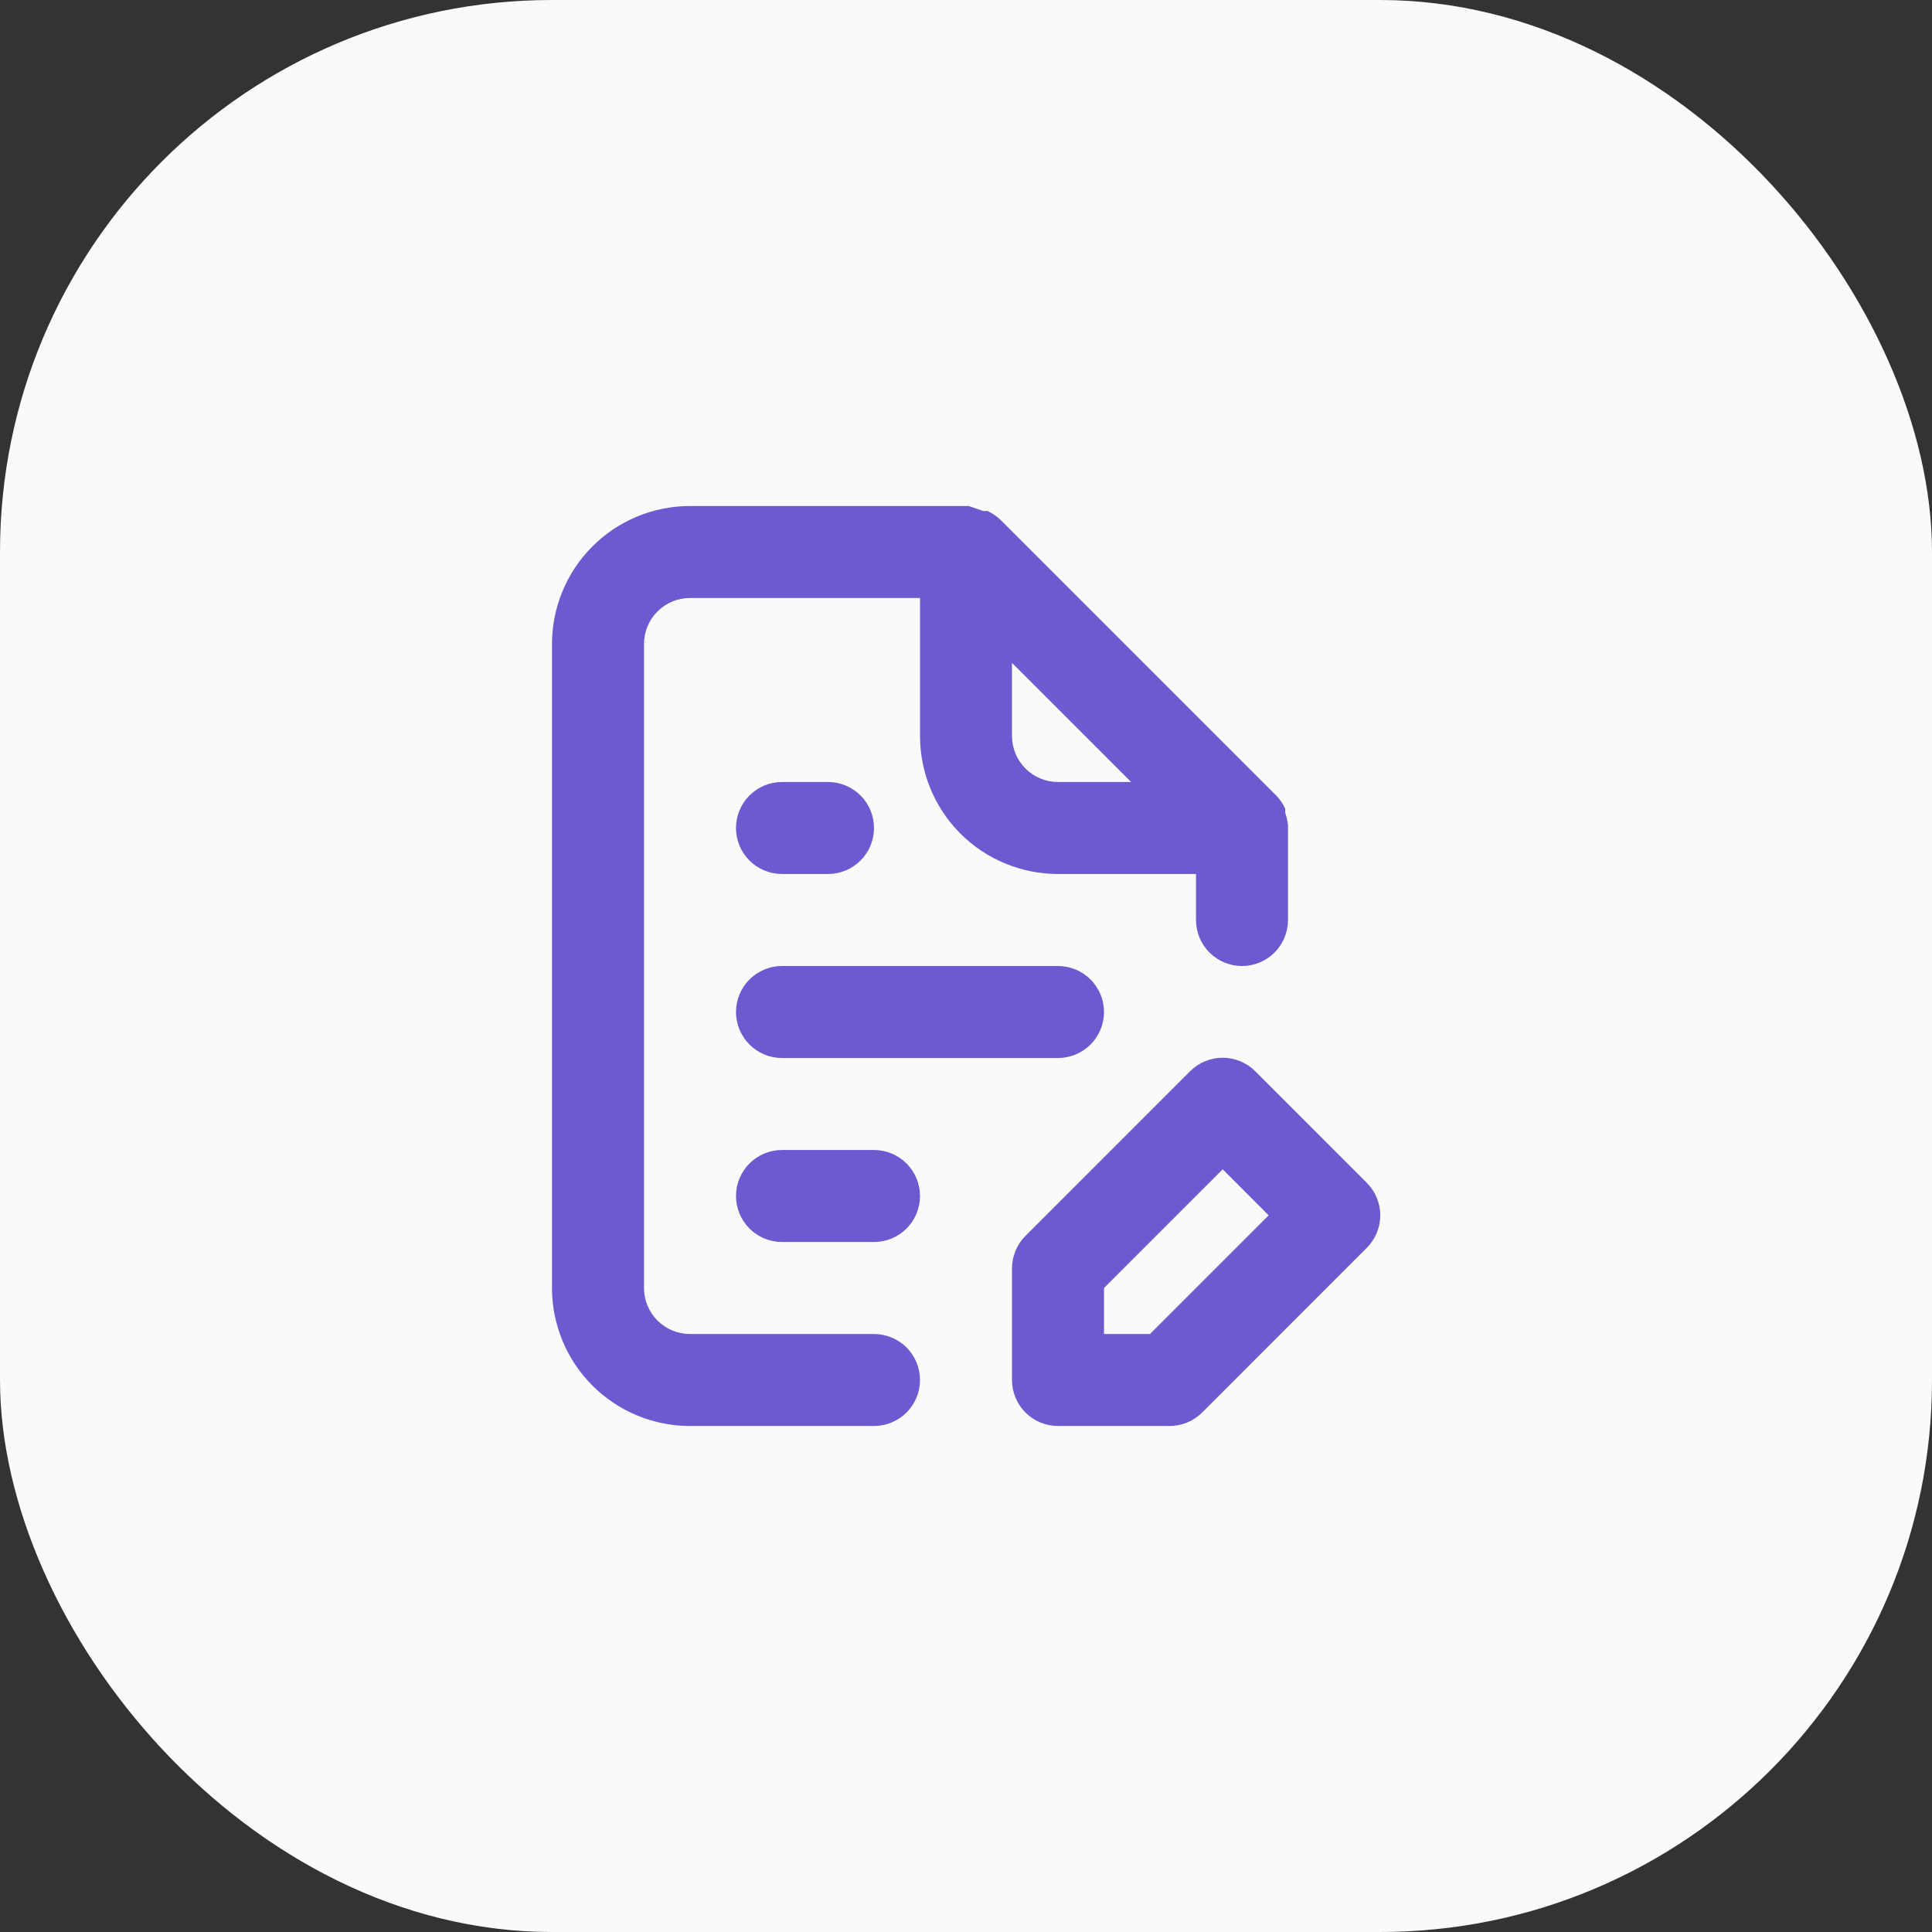
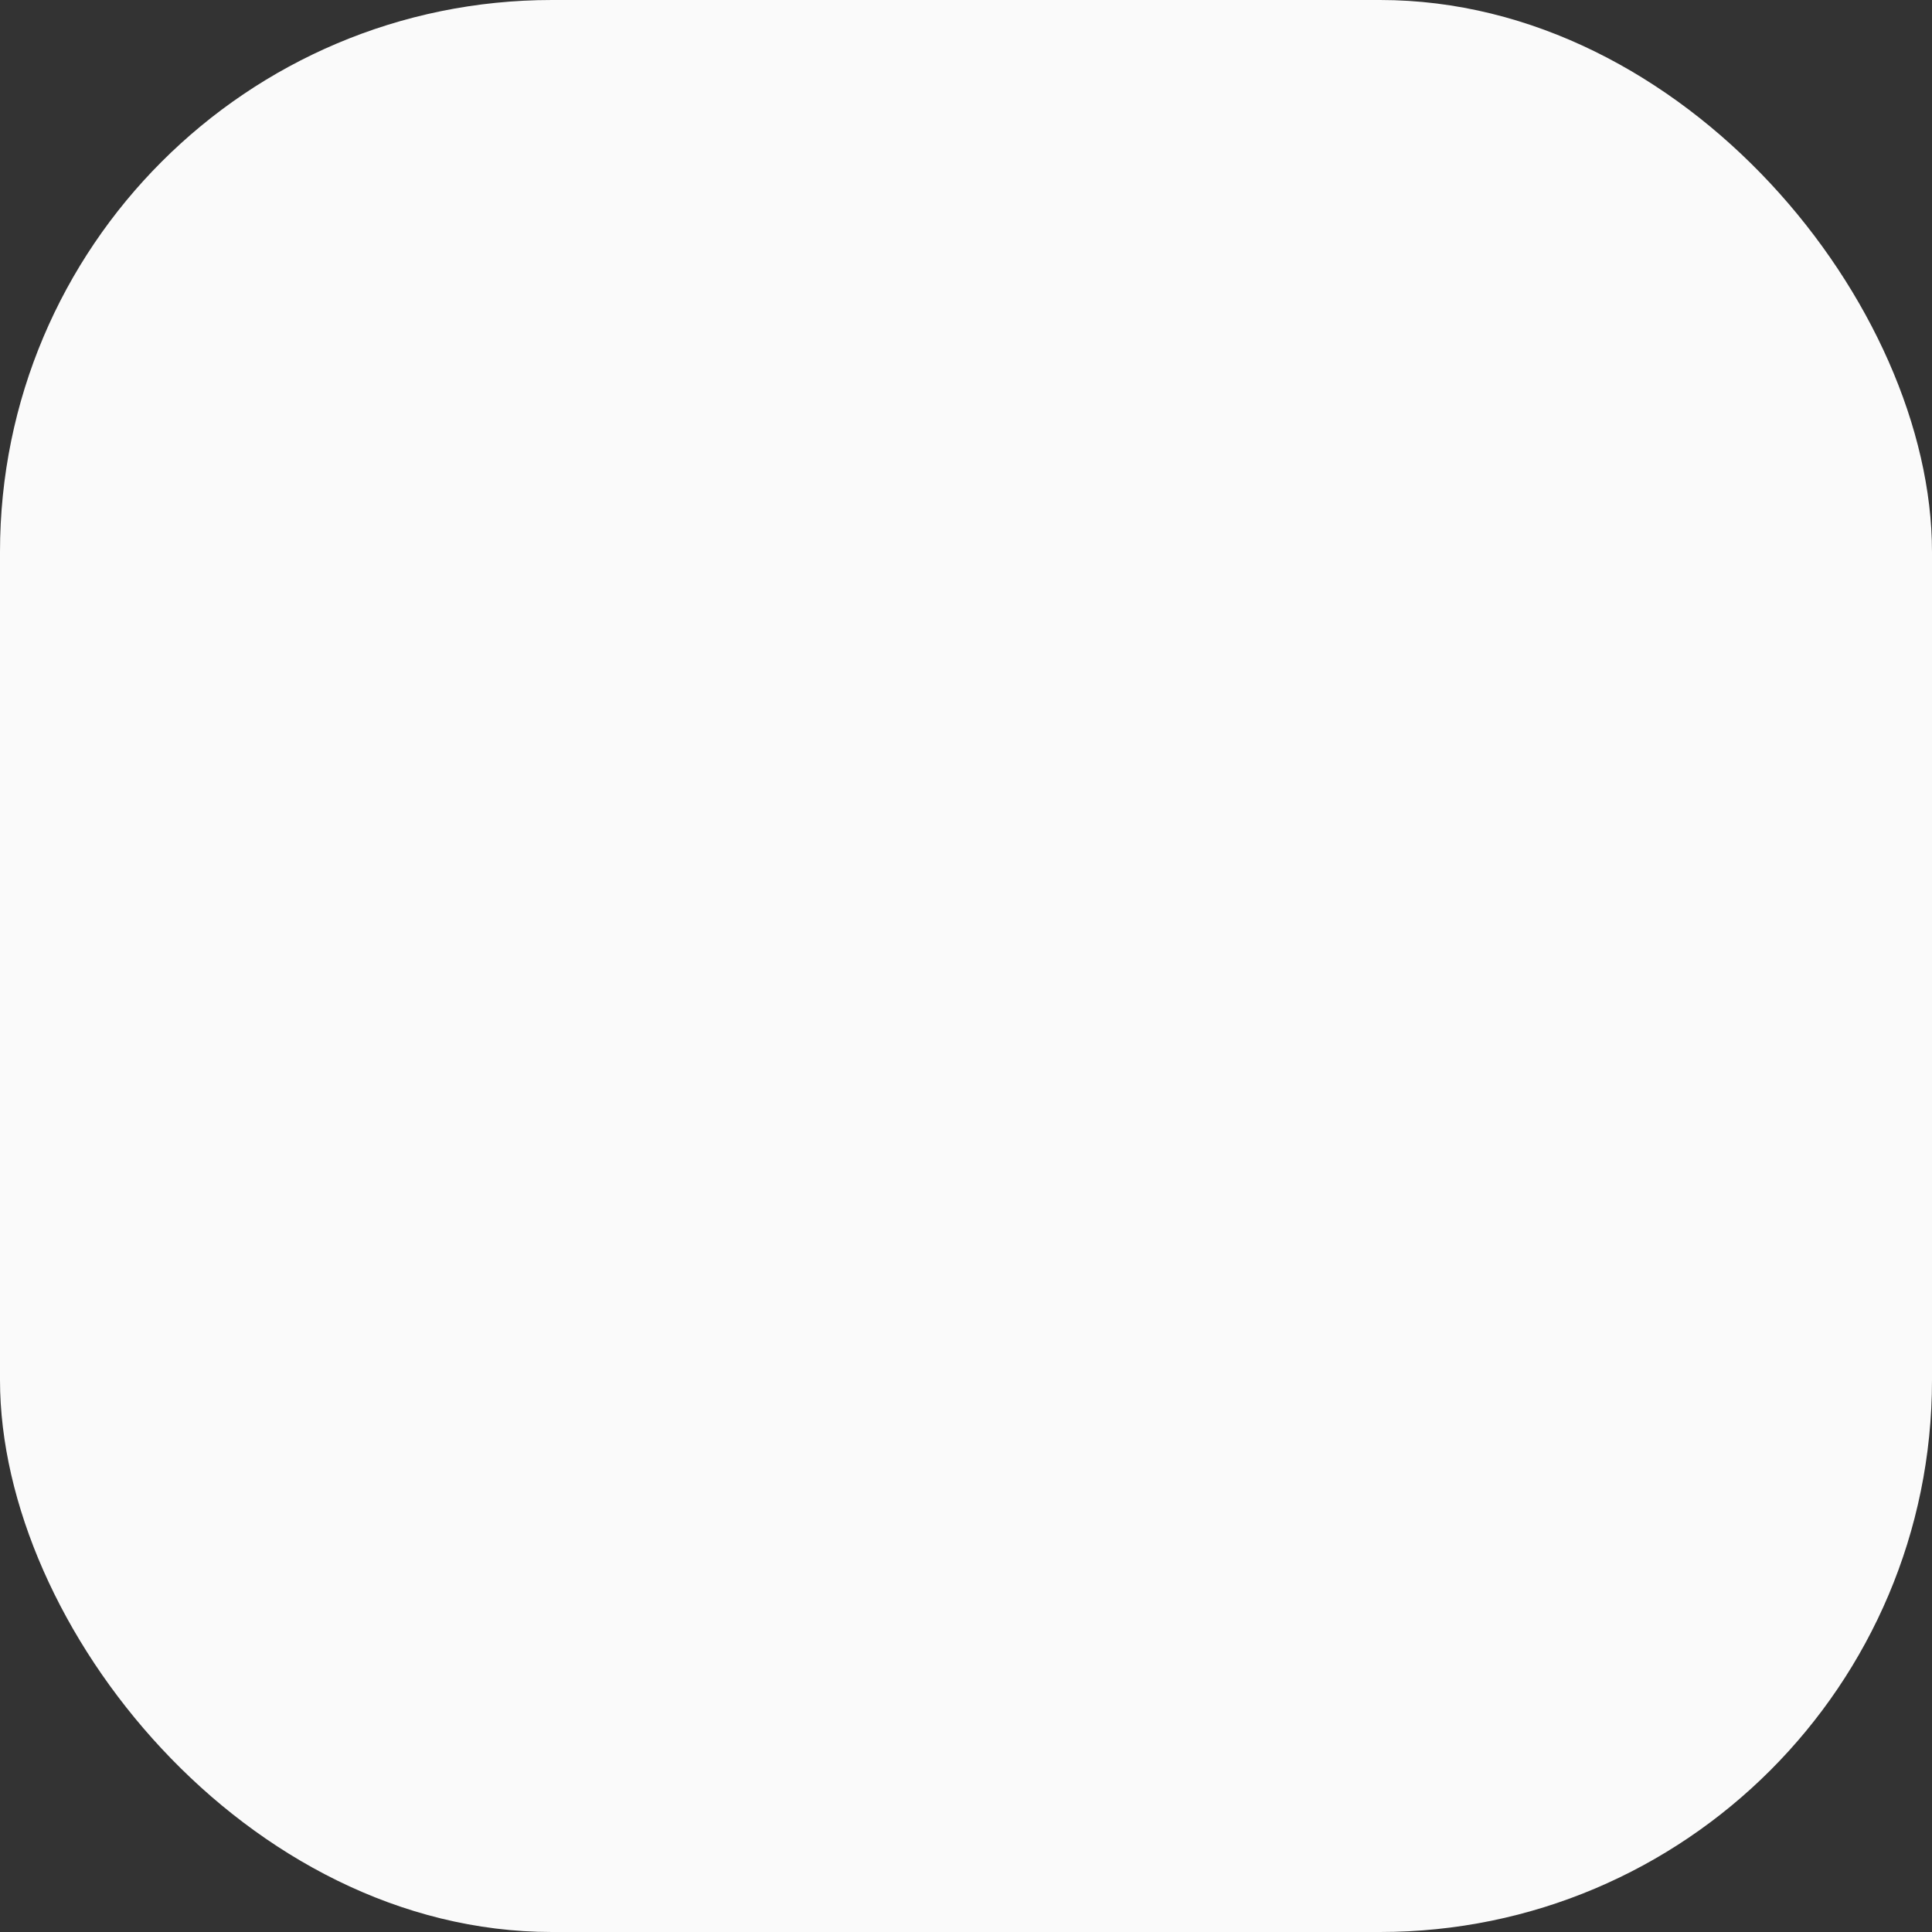
<svg xmlns="http://www.w3.org/2000/svg" width="56" height="56" viewBox="0 0 56 56" fill="none">
  <rect x="0" y="0" width="56" height="56" fill="#333333" stroke="none" />
  <rect width="56" height="56" rx="16" fill="#FAFAFA" />
-   <path d="M39.613 34.28L36.387 31.053C36.263 30.928 36.115 30.829 35.953 30.762C35.79 30.694 35.616 30.659 35.44 30.659C35.264 30.659 35.09 30.694 34.927 30.762C34.765 30.829 34.617 30.928 34.493 31.053L29.72 35.827C29.596 35.951 29.499 36.099 29.432 36.261C29.366 36.424 29.332 36.598 29.333 36.773V40C29.333 40.354 29.474 40.693 29.724 40.943C29.974 41.193 30.313 41.333 30.667 41.333H33.893C34.069 41.334 34.243 41.301 34.405 41.234C34.568 41.168 34.715 41.07 34.84 40.947L39.613 36.173C39.738 36.05 39.837 35.902 39.905 35.739C39.973 35.577 40.008 35.403 40.008 35.227C40.008 35.051 39.973 34.877 39.905 34.714C39.837 34.551 39.738 34.404 39.613 34.28V34.28ZM33.333 38.667H32V37.333L35.44 33.893L36.773 35.227L33.333 38.667ZM25.333 38.667H20C19.646 38.667 19.307 38.526 19.057 38.276C18.807 38.026 18.667 37.687 18.667 37.333V18.667C18.667 18.313 18.807 17.974 19.057 17.724C19.307 17.474 19.646 17.333 20 17.333H26.667V21.333C26.667 22.394 27.088 23.412 27.838 24.162C28.588 24.912 29.606 25.333 30.667 25.333H34.667V26.667C34.667 27.02 34.807 27.36 35.057 27.61C35.307 27.86 35.646 28 36 28C36.354 28 36.693 27.86 36.943 27.61C37.193 27.36 37.333 27.02 37.333 26.667V24C37.333 24 37.333 24 37.333 23.92C37.319 23.798 37.293 23.677 37.253 23.56V23.44C37.189 23.303 37.104 23.177 37 23.067L29 15.067C28.89 14.963 28.764 14.877 28.627 14.813C28.587 14.808 28.547 14.808 28.507 14.813L28.08 14.667H20C18.939 14.667 17.922 15.088 17.172 15.838C16.421 16.588 16 17.606 16 18.667V37.333C16 38.394 16.421 39.412 17.172 40.162C17.922 40.912 18.939 41.333 20 41.333H25.333C25.687 41.333 26.026 41.193 26.276 40.943C26.526 40.693 26.667 40.354 26.667 40C26.667 39.647 26.526 39.307 26.276 39.057C26.026 38.807 25.687 38.667 25.333 38.667ZM29.333 19.213L32.787 22.667H30.667C30.313 22.667 29.974 22.526 29.724 22.276C29.474 22.026 29.333 21.687 29.333 21.333V19.213ZM22.667 30.667H30.667C31.02 30.667 31.359 30.526 31.61 30.276C31.86 30.026 32 29.687 32 29.333C32 28.98 31.86 28.641 31.61 28.391C31.359 28.141 31.02 28 30.667 28H22.667C22.313 28 21.974 28.141 21.724 28.391C21.474 28.641 21.333 28.98 21.333 29.333C21.333 29.687 21.474 30.026 21.724 30.276C21.974 30.526 22.313 30.667 22.667 30.667ZM22.667 25.333H24C24.354 25.333 24.693 25.193 24.943 24.943C25.193 24.693 25.333 24.354 25.333 24C25.333 23.646 25.193 23.307 24.943 23.057C24.693 22.807 24.354 22.667 24 22.667H22.667C22.313 22.667 21.974 22.807 21.724 23.057C21.474 23.307 21.333 23.646 21.333 24C21.333 24.354 21.474 24.693 21.724 24.943C21.974 25.193 22.313 25.333 22.667 25.333ZM25.333 33.333H22.667C22.313 33.333 21.974 33.474 21.724 33.724C21.474 33.974 21.333 34.313 21.333 34.667C21.333 35.02 21.474 35.359 21.724 35.61C21.974 35.86 22.313 36 22.667 36H25.333C25.687 36 26.026 35.86 26.276 35.61C26.526 35.359 26.667 35.02 26.667 34.667C26.667 34.313 26.526 33.974 26.276 33.724C26.026 33.474 25.687 33.333 25.333 33.333Z" fill="#6C5AD0" />
</svg>